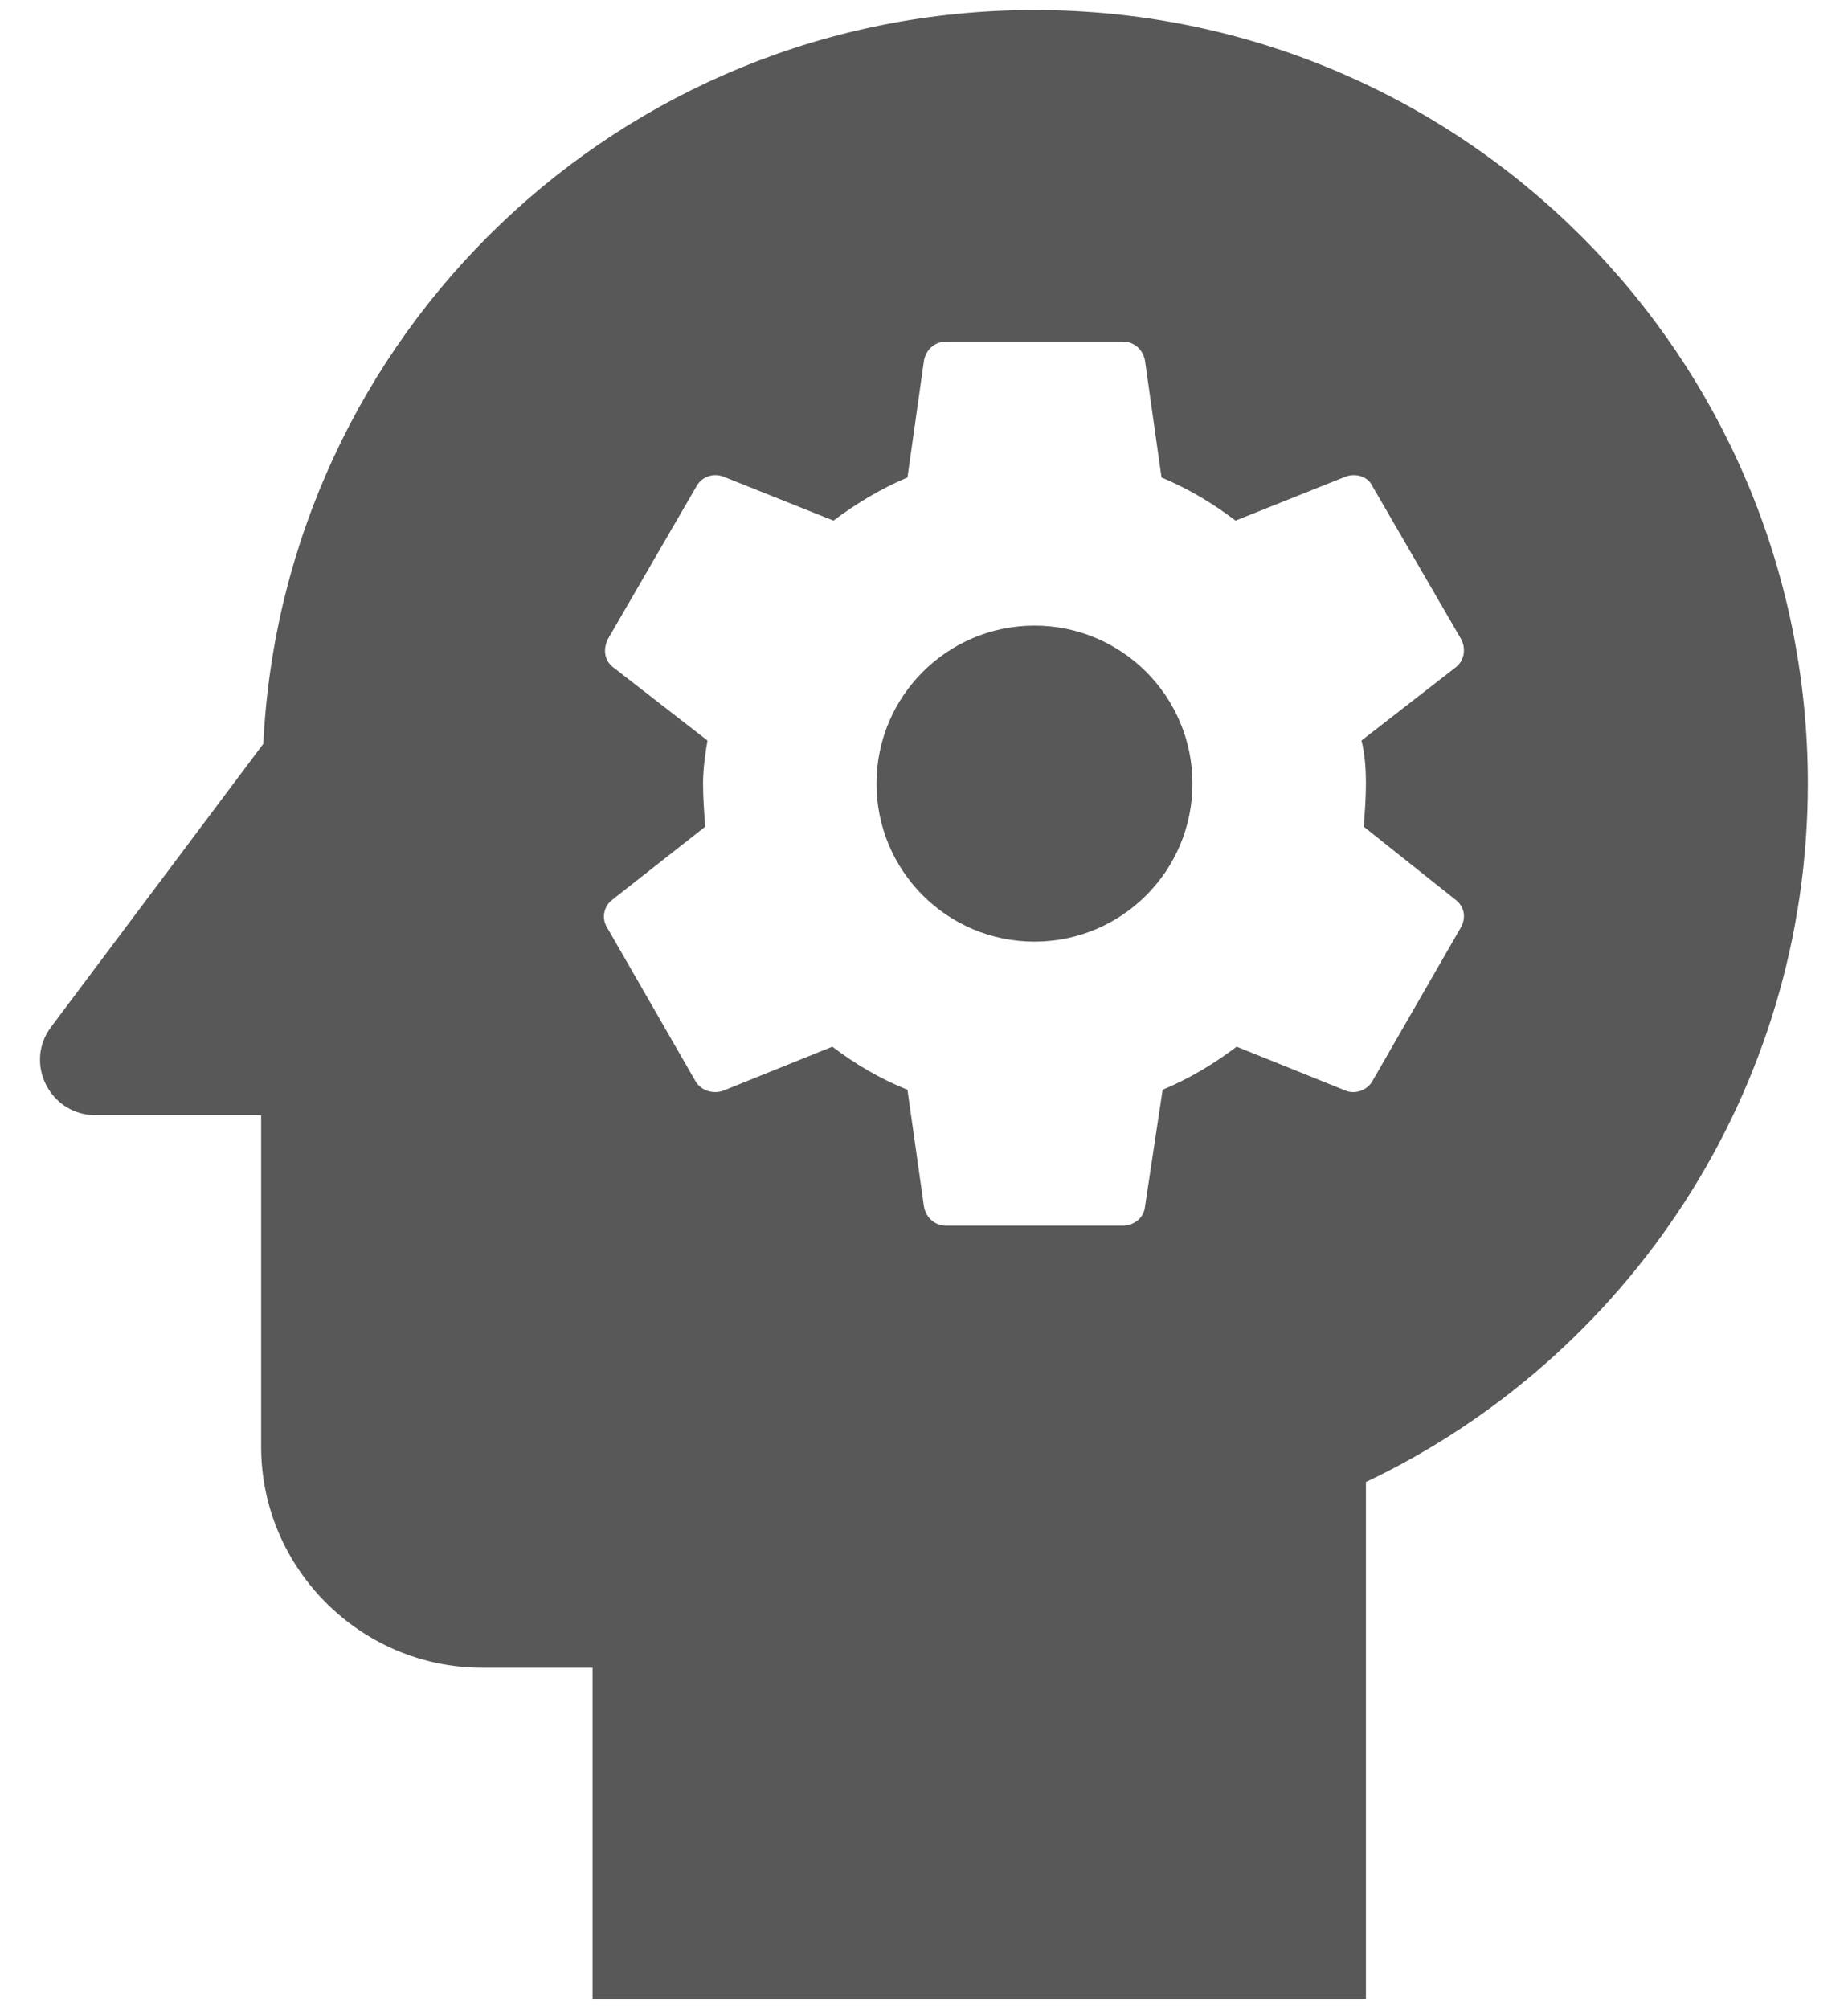
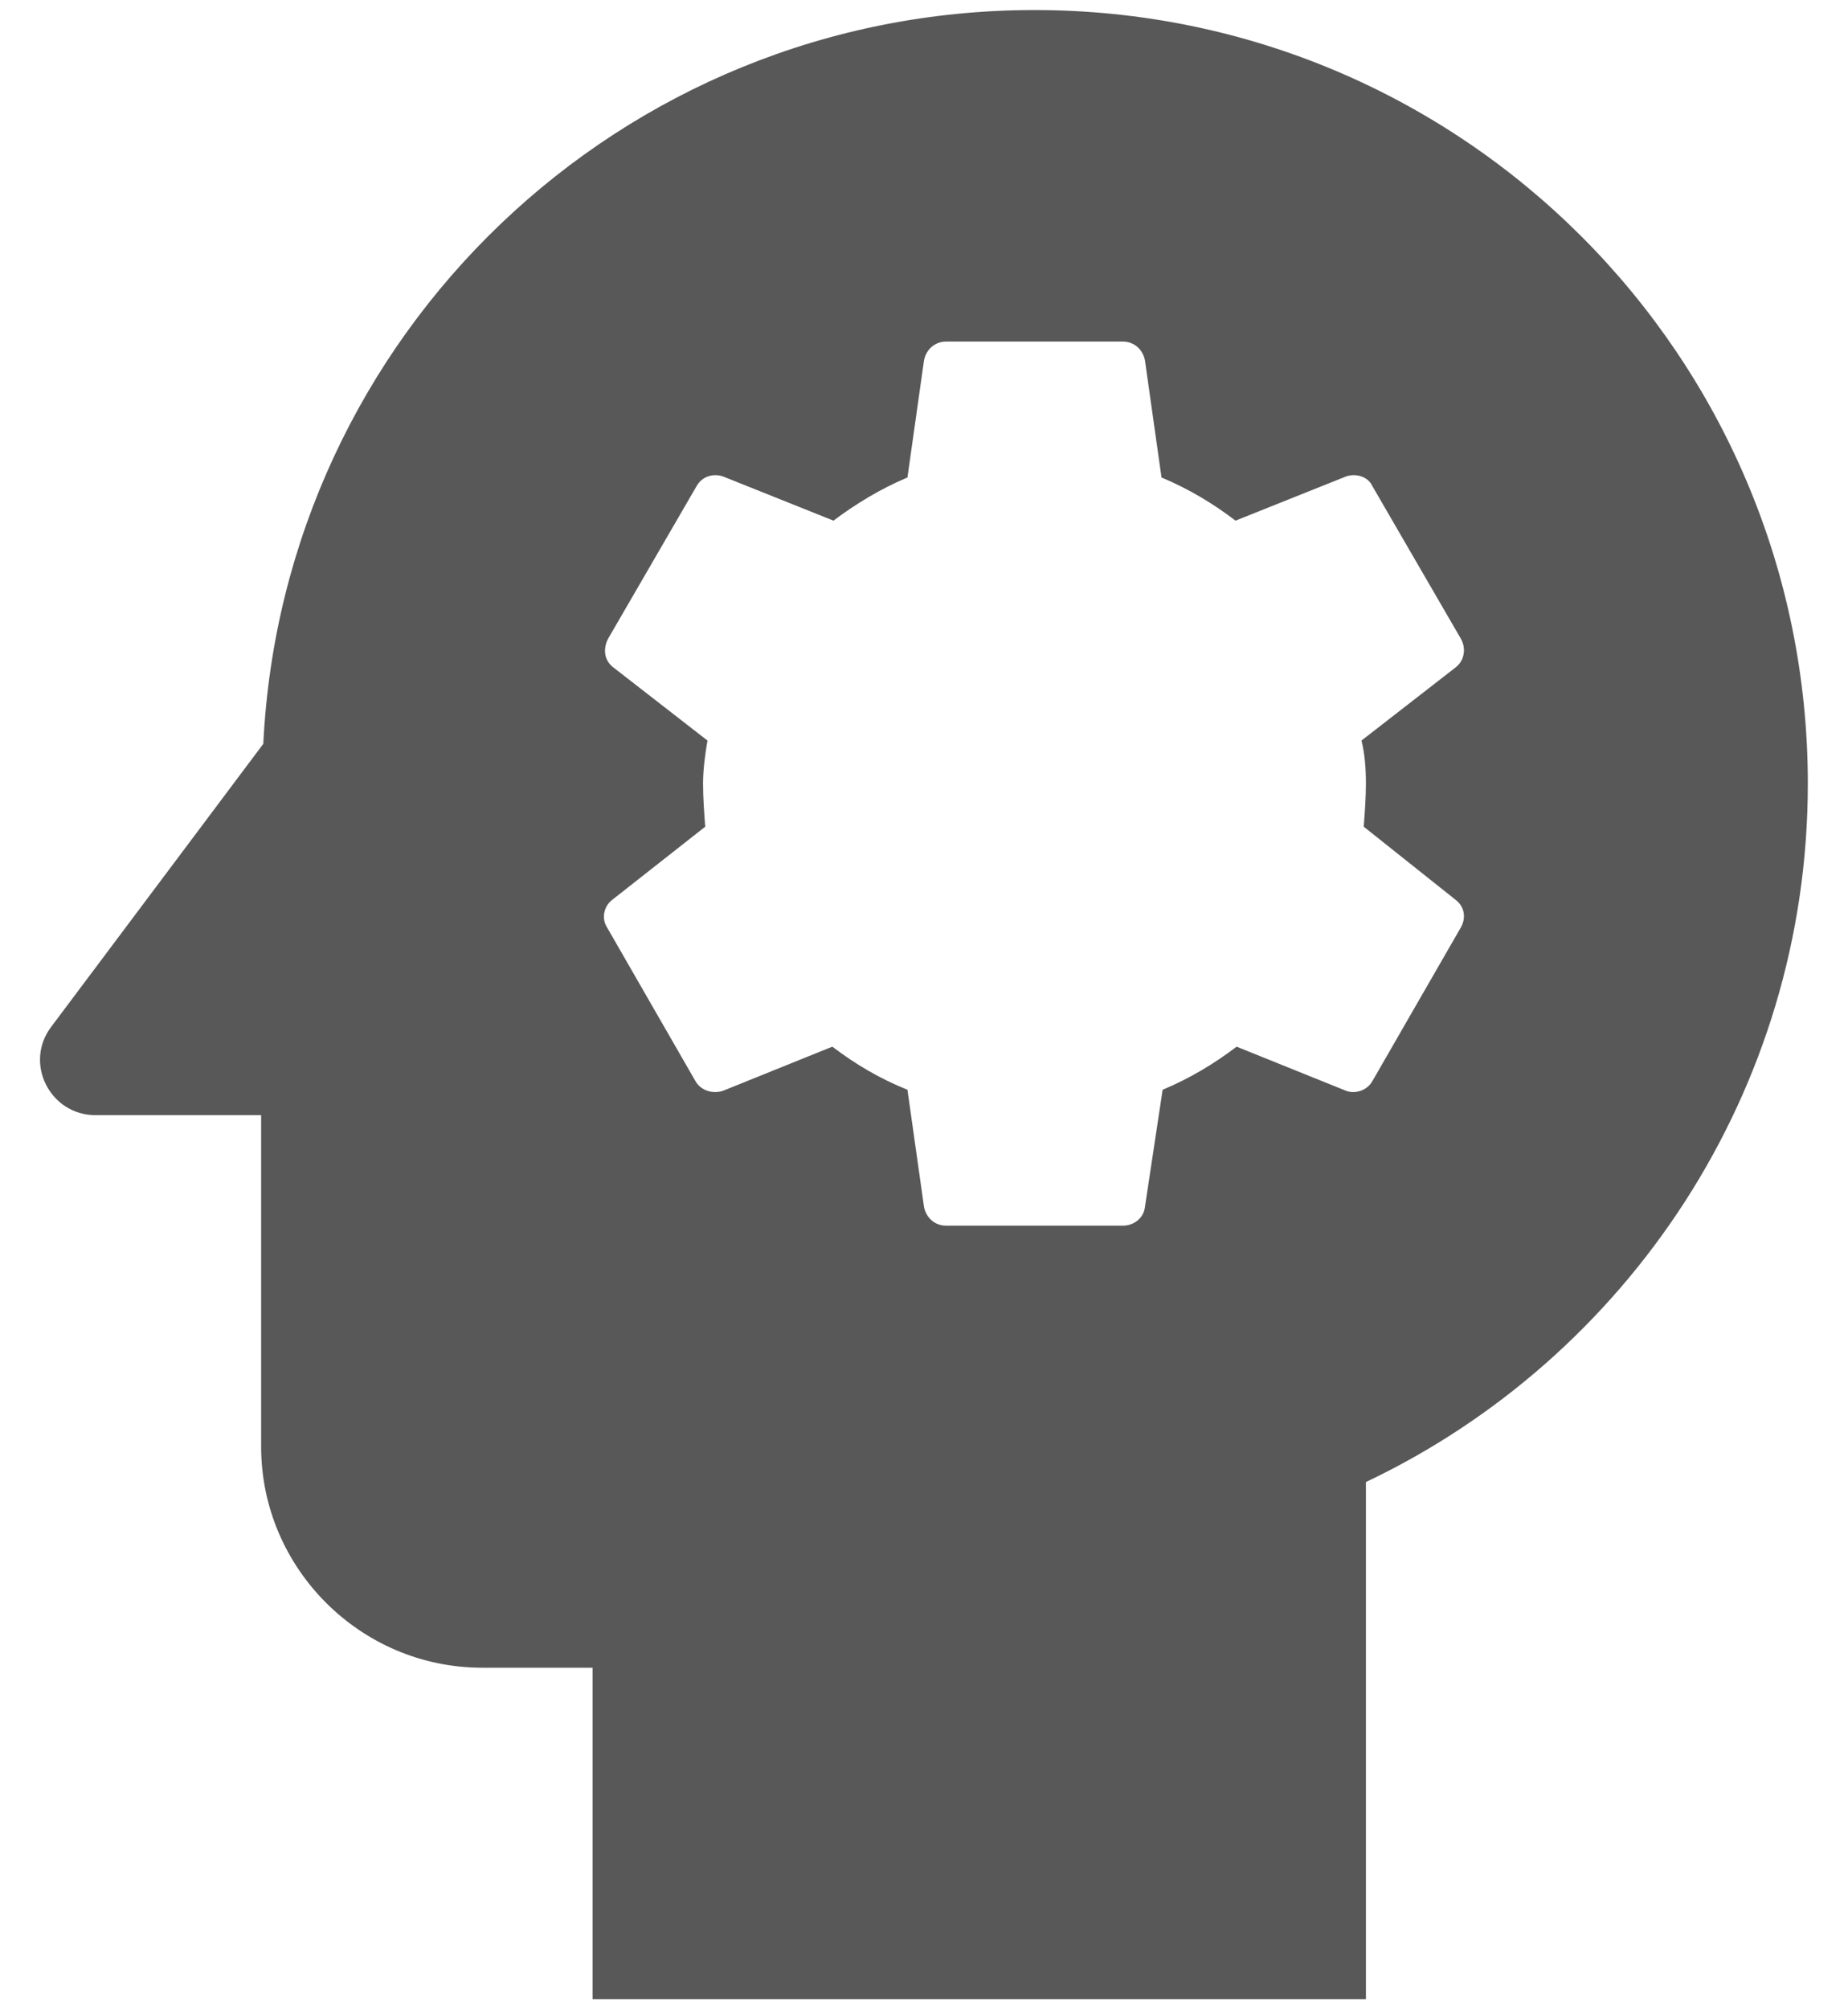
<svg xmlns="http://www.w3.org/2000/svg" width="23" height="25" viewBox="0 0 23 25" fill="none">
-   <path d="M12.875 7.784C11.789 7.784 10.909 8.664 10.909 9.75C10.909 10.836 11.789 11.716 12.875 11.716C13.961 11.716 14.841 10.836 14.841 9.75C14.841 8.664 13.961 7.784 12.875 7.784Z" fill="#373737" fill-opacity="0.83" />
  <path d="M12.875 0.125C7.719 0.125 3.525 4.168 3.277 9.255L0.638 12.775C0.294 13.229 0.624 13.875 1.188 13.875H3.25V18C3.25 19.512 4.487 20.75 6 20.75H7.375V24.875H17V18.44C20.245 16.9 22.5 13.586 22.5 9.75C22.5 4.429 18.196 0.125 12.875 0.125ZM17 9.75C17 9.929 16.986 10.107 16.973 10.286L18.114 11.194C18.224 11.276 18.251 11.414 18.183 11.537L17.082 13.449C17.014 13.572 16.863 13.614 16.753 13.572L15.391 13.023C15.102 13.242 14.8 13.421 14.47 13.559L14.25 15.016C14.236 15.154 14.113 15.25 13.975 15.25H11.775C11.637 15.25 11.527 15.154 11.5 15.016L11.294 13.559C10.95 13.421 10.648 13.242 10.359 13.023L8.998 13.572C8.874 13.614 8.723 13.572 8.654 13.449L7.554 11.537C7.485 11.428 7.513 11.276 7.622 11.194L8.777 10.286C8.764 10.107 8.75 9.929 8.75 9.75C8.75 9.571 8.777 9.379 8.805 9.214L7.636 8.306C7.526 8.224 7.499 8.086 7.567 7.949L8.668 6.051C8.736 5.928 8.874 5.886 8.998 5.928L10.373 6.478C10.648 6.271 10.964 6.079 11.294 5.941L11.5 4.484C11.527 4.346 11.637 4.25 11.775 4.25H13.975C14.113 4.25 14.223 4.346 14.25 4.484L14.456 5.941C14.786 6.079 15.089 6.258 15.377 6.478L16.753 5.928C16.876 5.886 17.027 5.928 17.082 6.051L18.183 7.949C18.251 8.072 18.224 8.224 18.114 8.306L16.945 9.214C16.986 9.379 17 9.557 17 9.75Z" fill="#373737" fill-opacity="0.83" />
</svg>